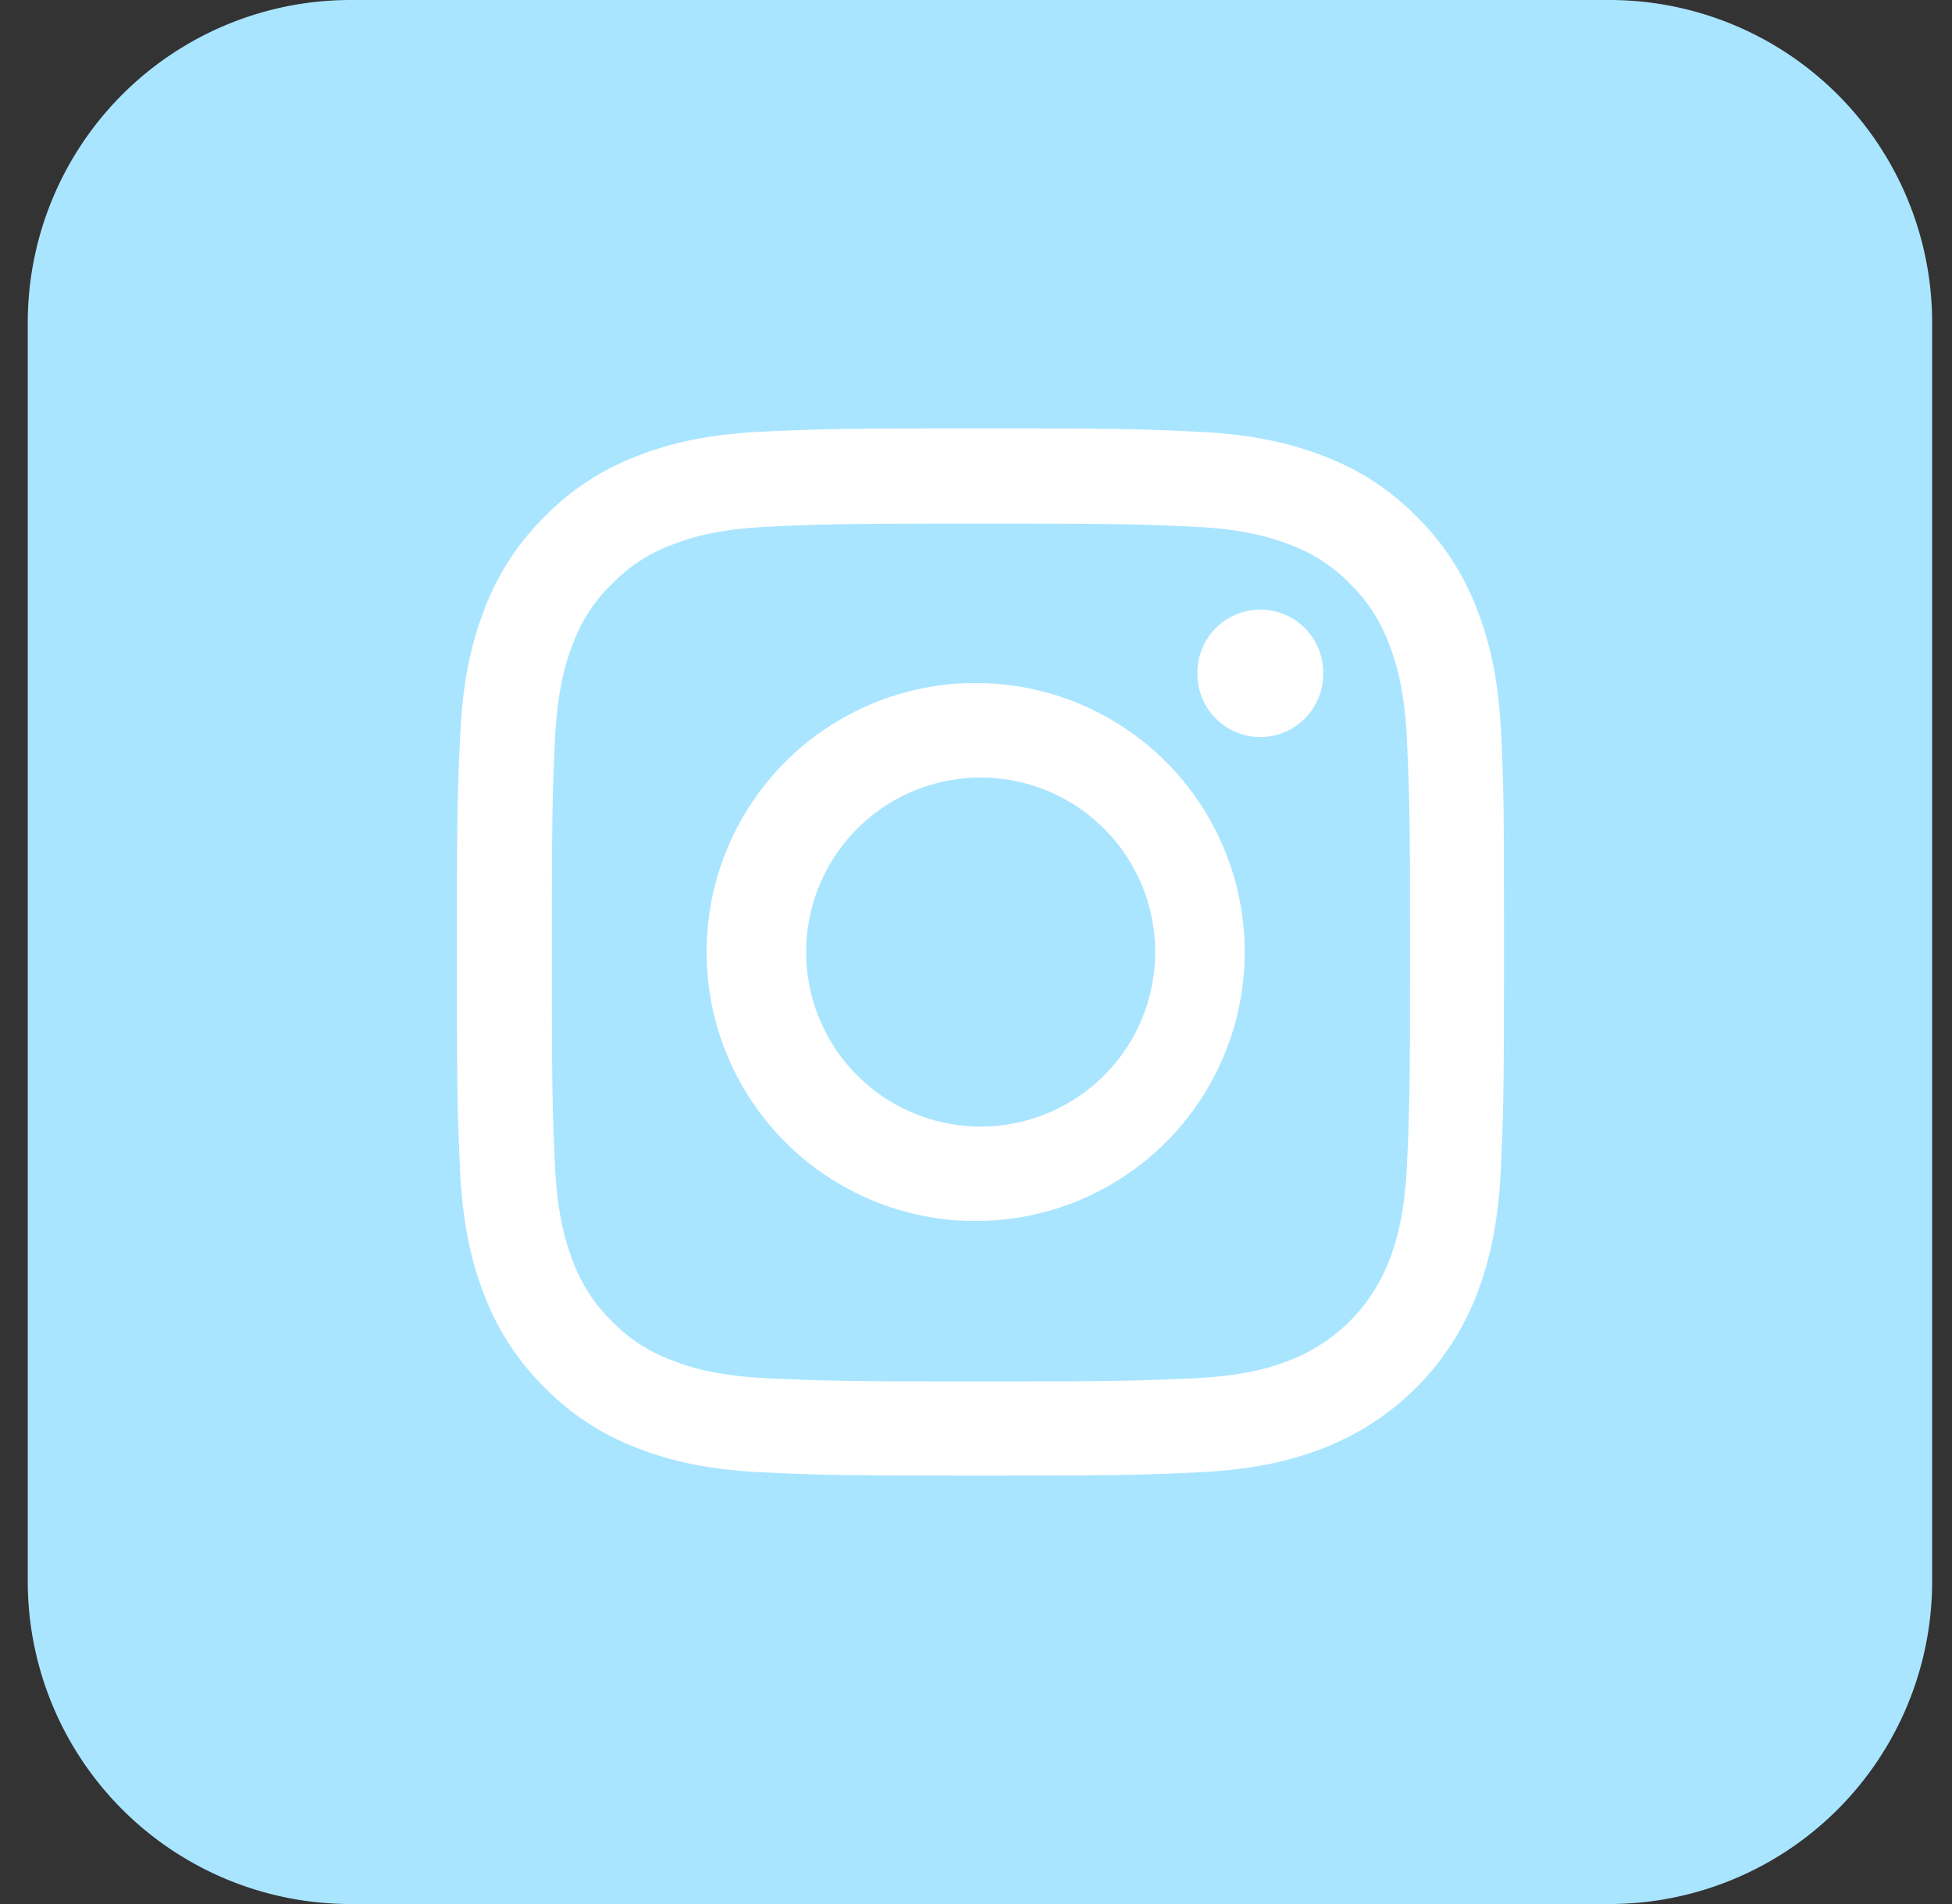
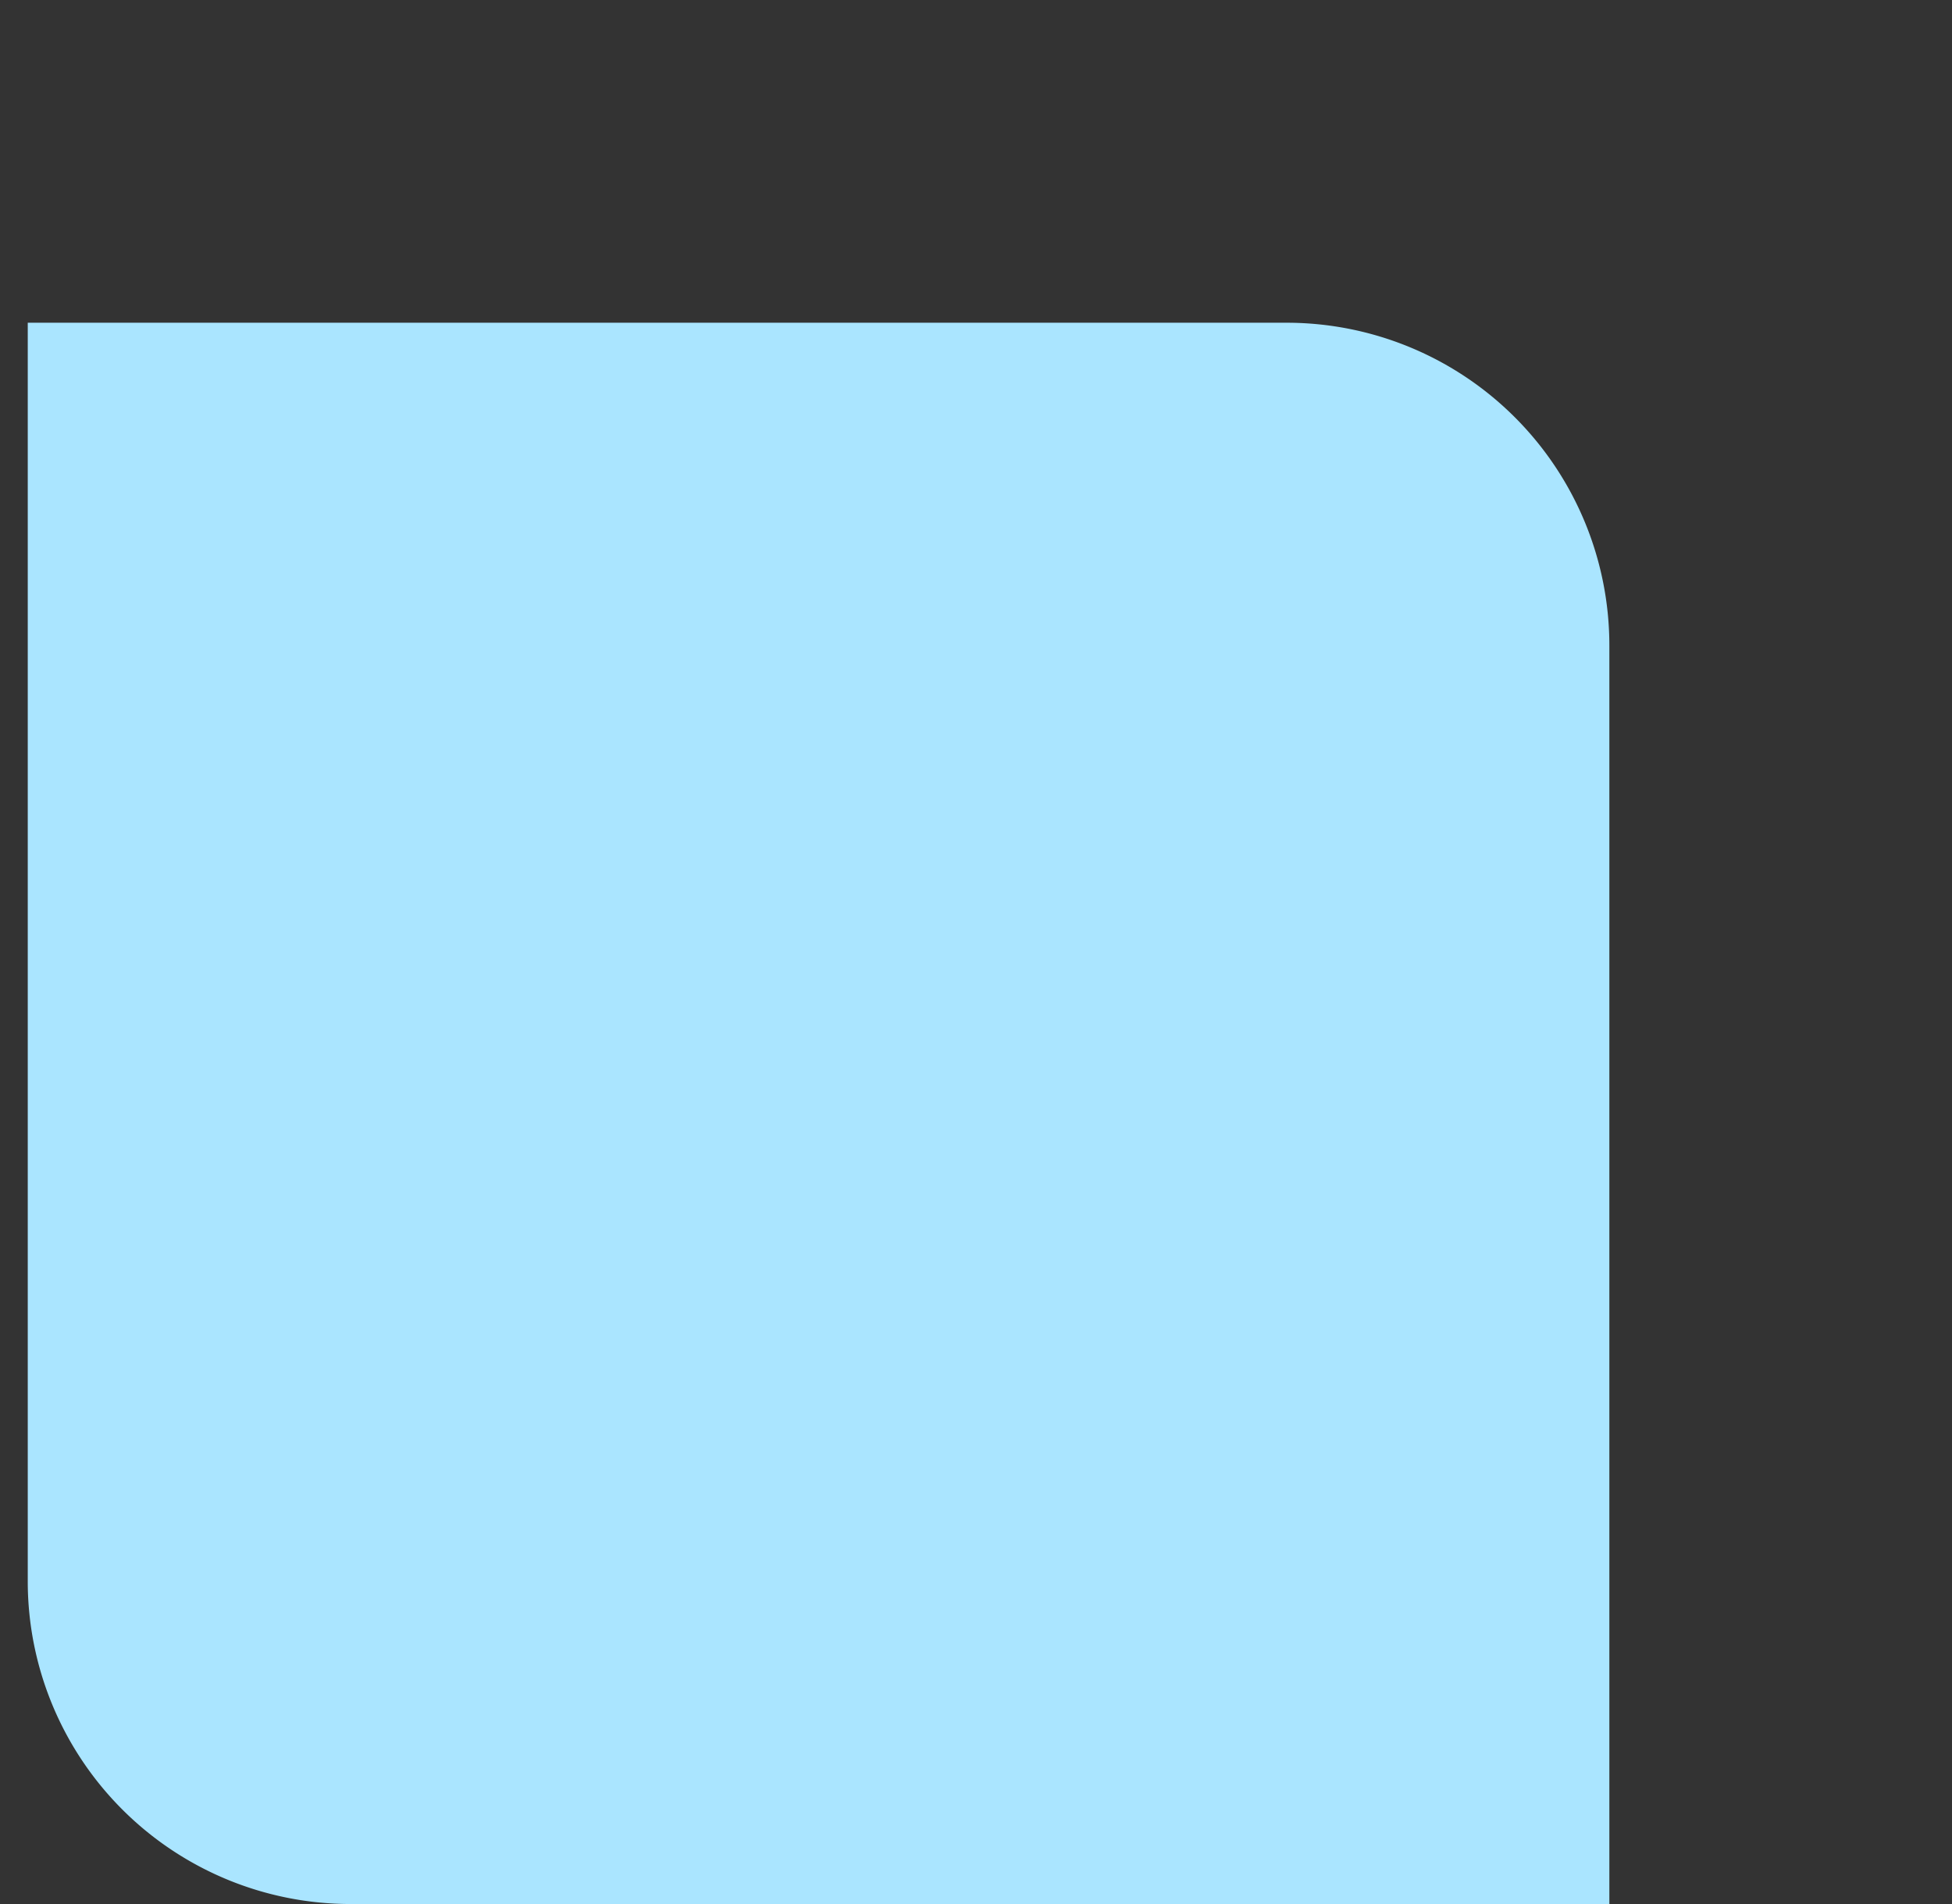
<svg xmlns="http://www.w3.org/2000/svg" width="41" height="40" viewBox="0 0 41 40">
  <rect x="0" y="0" width="41" height="40" fill="#333333" stroke="none" />
  <g fill="none" fill-rule="evenodd">
-     <path d="M33.802 40H7.363a6.78 6.78 0 0 1-6.78-6.78V6.78A6.78 6.78 0 0 1 7.363 0h26.44a6.78 6.78 0 0 1 6.78 6.78v26.44a6.78 6.78 0 0 1-6.78 6.78" fill="#AAE5FF" />
-     <path d="M29.553 24.45c-.048 1.074-.228 1.654-.378 2.04a3.648 3.648 0 0 1-2.09 2.089c-.386.151-.97.331-2.04.378-1.16.051-1.509.065-4.443.065-2.935 0-3.288-.014-4.443-.065-1.075-.047-1.656-.227-2.042-.378a3.383 3.383 0 0 1-1.263-.82 3.427 3.427 0 0 1-.821-1.263c-.15-.388-.33-.972-.378-2.042-.052-1.16-.064-1.509-.064-4.444s.012-3.287.064-4.443c.048-1.074.228-1.655.378-2.041a3.33 3.33 0 0 1 .826-1.263 3.4 3.4 0 0 1 1.263-.821c.386-.15.971-.331 2.04-.378 1.16-.052 1.509-.064 4.444-.064 2.939 0 3.287.012 4.443.064 1.074.047 1.654.228 2.042.378.476.176.91.455 1.263.82.365.358.645.787.82 1.264.151.386.331.971.379 2.04.051 1.162.064 1.509.064 4.444s-.013 3.28-.064 4.44m1.98-8.982c-.051-1.17-.24-1.972-.51-2.668-.28-.739-.71-1.4-1.272-1.952a5.411 5.411 0 0 0-1.948-1.267c-.7-.271-1.5-.46-2.668-.512C23.958 9.014 23.585 9 20.598 9s-3.362.014-4.534.066c-1.169.051-1.973.24-2.669.51-.739.28-1.4.71-1.95 1.272a5.434 5.434 0 0 0-1.269 1.948c-.27.7-.459 1.5-.51 2.668-.057 1.177-.069 1.552-.069 4.537 0 2.987.012 3.362.064 4.534.051 1.169.24 1.973.511 2.669.28.739.714 1.4 1.272 1.95.55.56 1.216.994 1.947 1.269.7.271 1.5.459 2.668.51 1.174.053 1.548.066 4.534.066 2.986 0 3.36-.013 4.534-.066 1.168-.051 1.972-.239 2.668-.51a5.631 5.631 0 0 0 3.219-3.22c.27-.7.459-1.5.511-2.668.051-1.172.065-1.547.065-4.534 0-2.985-.005-3.36-.056-4.533" fill="#FFF" />
-     <path d="M20.598 23.667a3.666 3.666 0 1 1 0-7.332 3.666 3.666 0 0 1 0 7.332m0-9.317a5.651 5.651 0 1 0 .002 11.3 5.651 5.651 0 0 0-.002-11.3M27.791 14.127a1.32 1.32 0 1 1-2.639 0 1.32 1.32 0 0 1 2.64 0" fill="#FFF" />
+     <path d="M33.802 40H7.363a6.78 6.78 0 0 1-6.78-6.78V6.78h26.44a6.78 6.78 0 0 1 6.78 6.78v26.44a6.78 6.78 0 0 1-6.78 6.78" fill="#AAE5FF" />
  </g>
</svg>